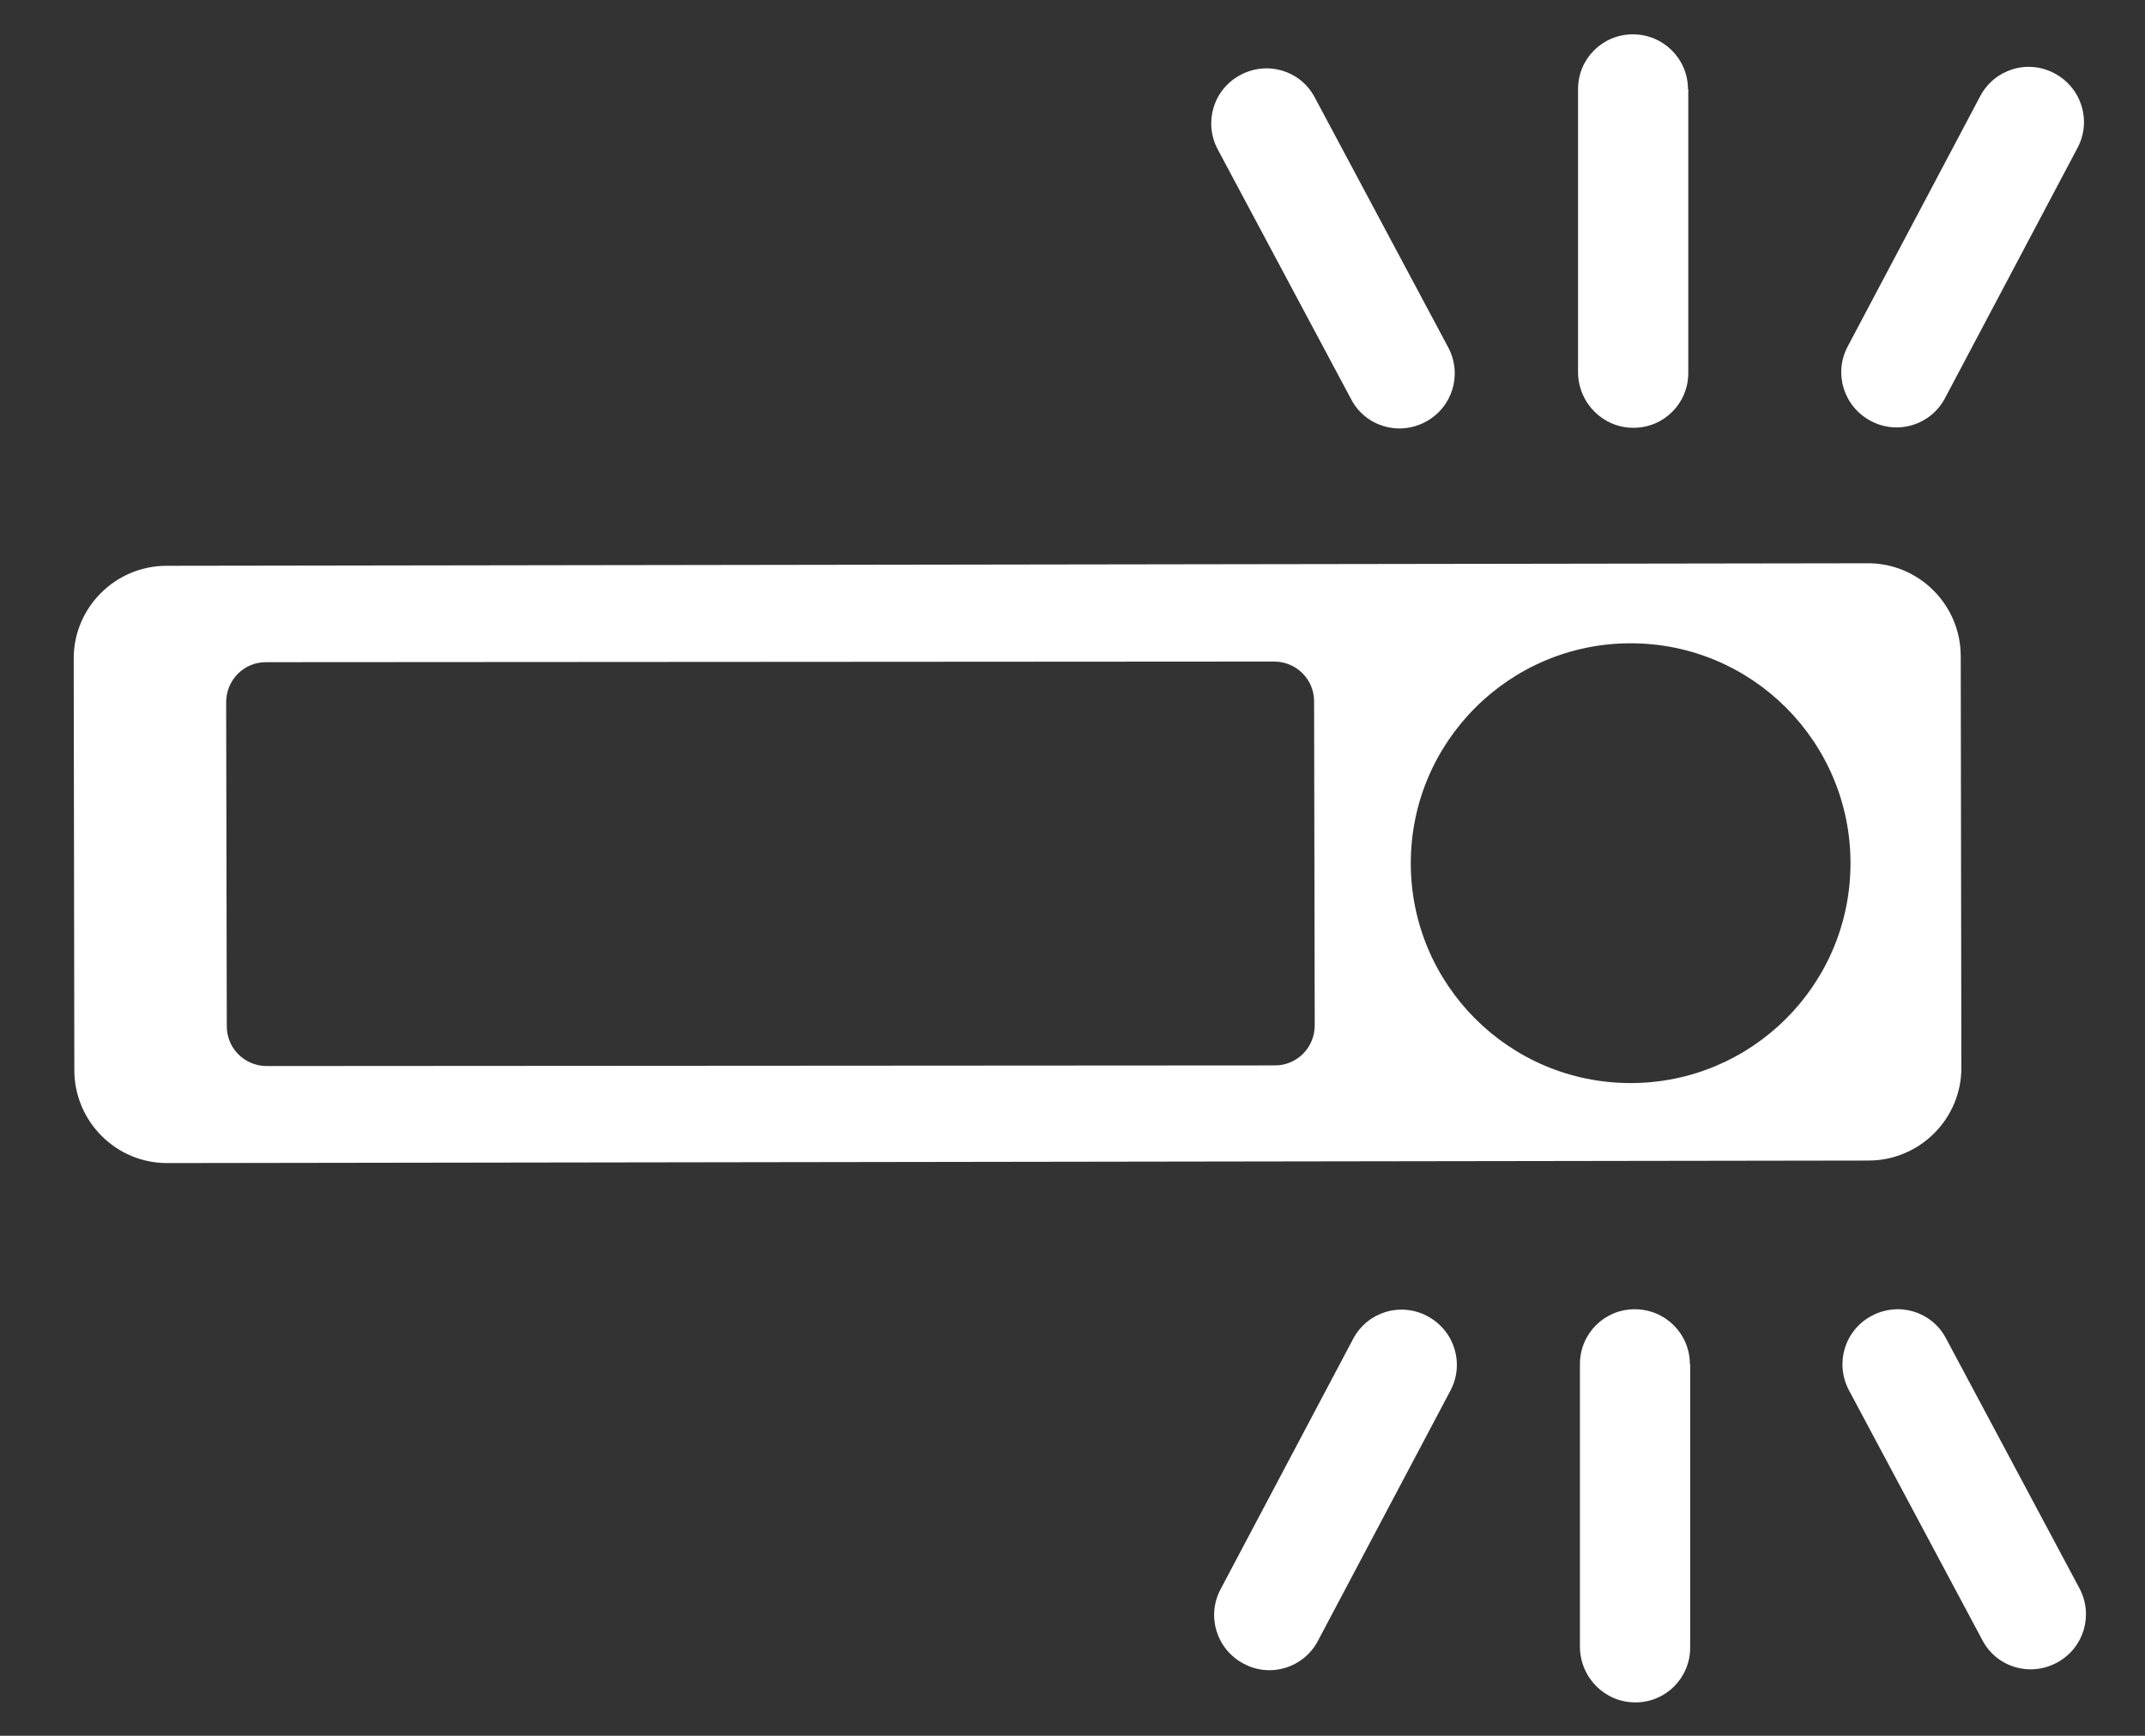
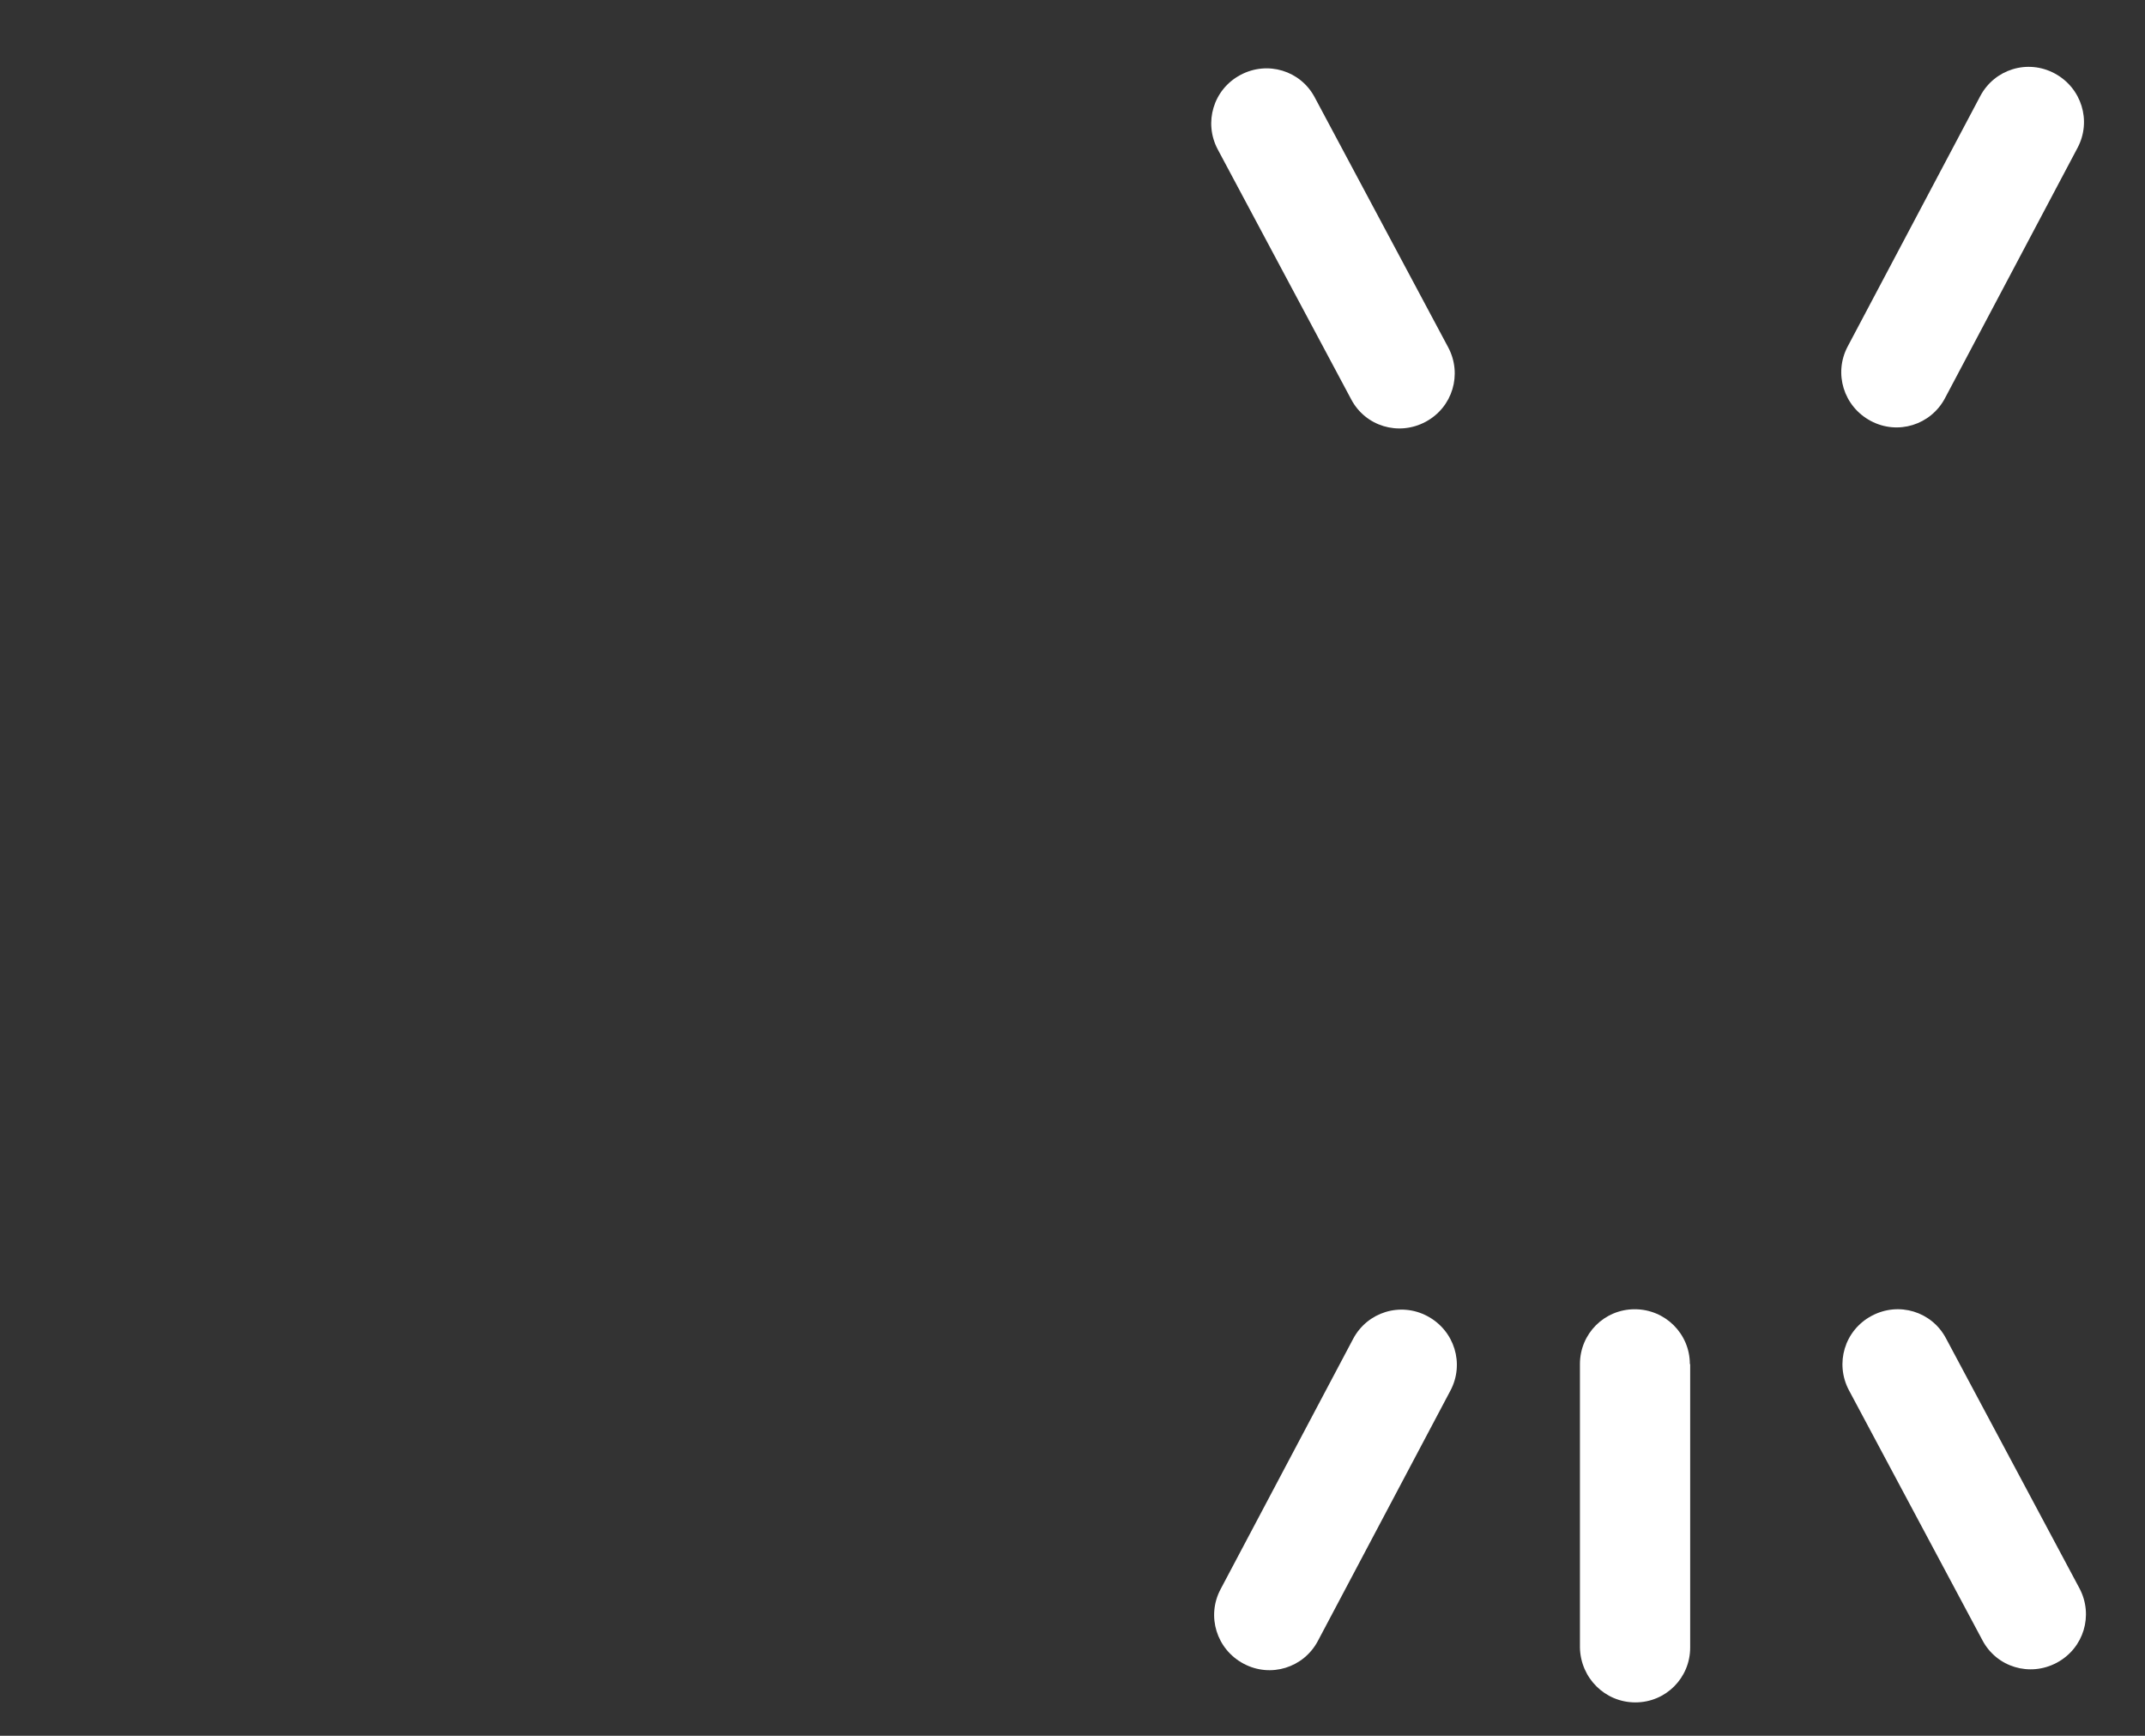
<svg xmlns="http://www.w3.org/2000/svg" xmlns:ns1="http://www.serif.com/" id="svg14" viewBox="0 0 681 551">
  <rect x="0" y="0" width="681" height="551" fill="#333333" stroke="none" />
  <defs>
    <style>      .st0 {        fill: #fff;        fill-rule: evenodd;      }    </style>
  </defs>
  <g id="invers-mblau" ns1:id="invers mblau">
    <g id="g2">
      <path id="path2" class="st0" d="M536.5,433c0-9.6-7.8-17.4-17.5-17.4s-17.4,7.8-17.4,17.4v90c.2,9.6,7.9,17.4,17.6,17.4s17.4-7.8,17.4-17.4v-90Z" />
    </g>
    <g id="g3">
-       <path id="path3" class="st0" d="M535.9,28.3c0-9.6-7.8-17.4-17.5-17.4s-17.4,7.8-17.4,17.4v90.1c.2,9.6,7.9,17.4,17.6,17.4s17.4-7.8,17.4-17.4V28.3Z" />
-     </g>
+       </g>
    <g id="g4">
      <path id="path4" class="st0" d="M586.6,110c-4.5,8.5-1.3,19,7.3,23.6s19.1,1.3,23.6-7.2l42.1-79.5c4.5-8.5,1.3-19-7.3-23.6s-19.1-1.3-23.6,7.2l-42.1,79.5Z" />
    </g>
    <g id="g5">
      <path id="path5" class="st0" d="M617.8,424.8c-4.5-8.5-15-11.7-23.6-7.1s-11.7,15.1-7.2,23.6l42.4,79.4c4.5,8.5,15,11.7,23.6,7.1s11.7-15.1,7.2-23.6l-42.4-79.4Z" />
    </g>
    <g id="g6">
      <path id="path6" class="st0" d="M387.5,504.5c-4.5,8.5-1.3,19,7.3,23.6s19.1,1.3,23.6-7.2l42.1-79.5c4.5-8.5,1.3-19-7.3-23.6s-19.1-1.3-23.6,7.2l-42.1,79.5Z" />
    </g>
    <g id="g7">
      <path id="path7" class="st0" d="M417.4,30.9c-4.5-8.5-15-11.7-23.6-7.1s-11.7,15.1-7.2,23.6l42.4,79.4c4.5,8.5,15,11.7,23.6,7.1s11.7-15.1,7.2-23.6l-42.4-79.4Z" />
    </g>
    <g id="g11">
-       <path id="path8" class="st0" d="M587.5,274c0,38.6-31.3,69.8-69.8,69.8-38.6,0-69.8-31.3-69.8-69.8s31.3-69.8,69.8-69.8h0c38.6,0,69.8,31.3,69.8,69.8h0ZM593.2,368.4c16.3,0,29.6-13.3,29.5-29.6l-.2-130.5c0-16.3-13.3-29.6-29.6-29.5l-540,.8c-16.3,0-29.6,13.3-29.5,29.6l.2,130.5c0,16.3,13.3,29.6,29.6,29.5l540-.8ZM404.8,338.2c7,0,12.6-5.7,12.6-12.7l-.2-102.9c0-7-5.7-12.6-12.7-12.6l-320.1.2c-7,0-12.6,5.7-12.6,12.7l.2,102.9c0,7,5.7,12.6,12.7,12.6l320.1-.2Z" />
-     </g>
+       </g>
  </g>
</svg>